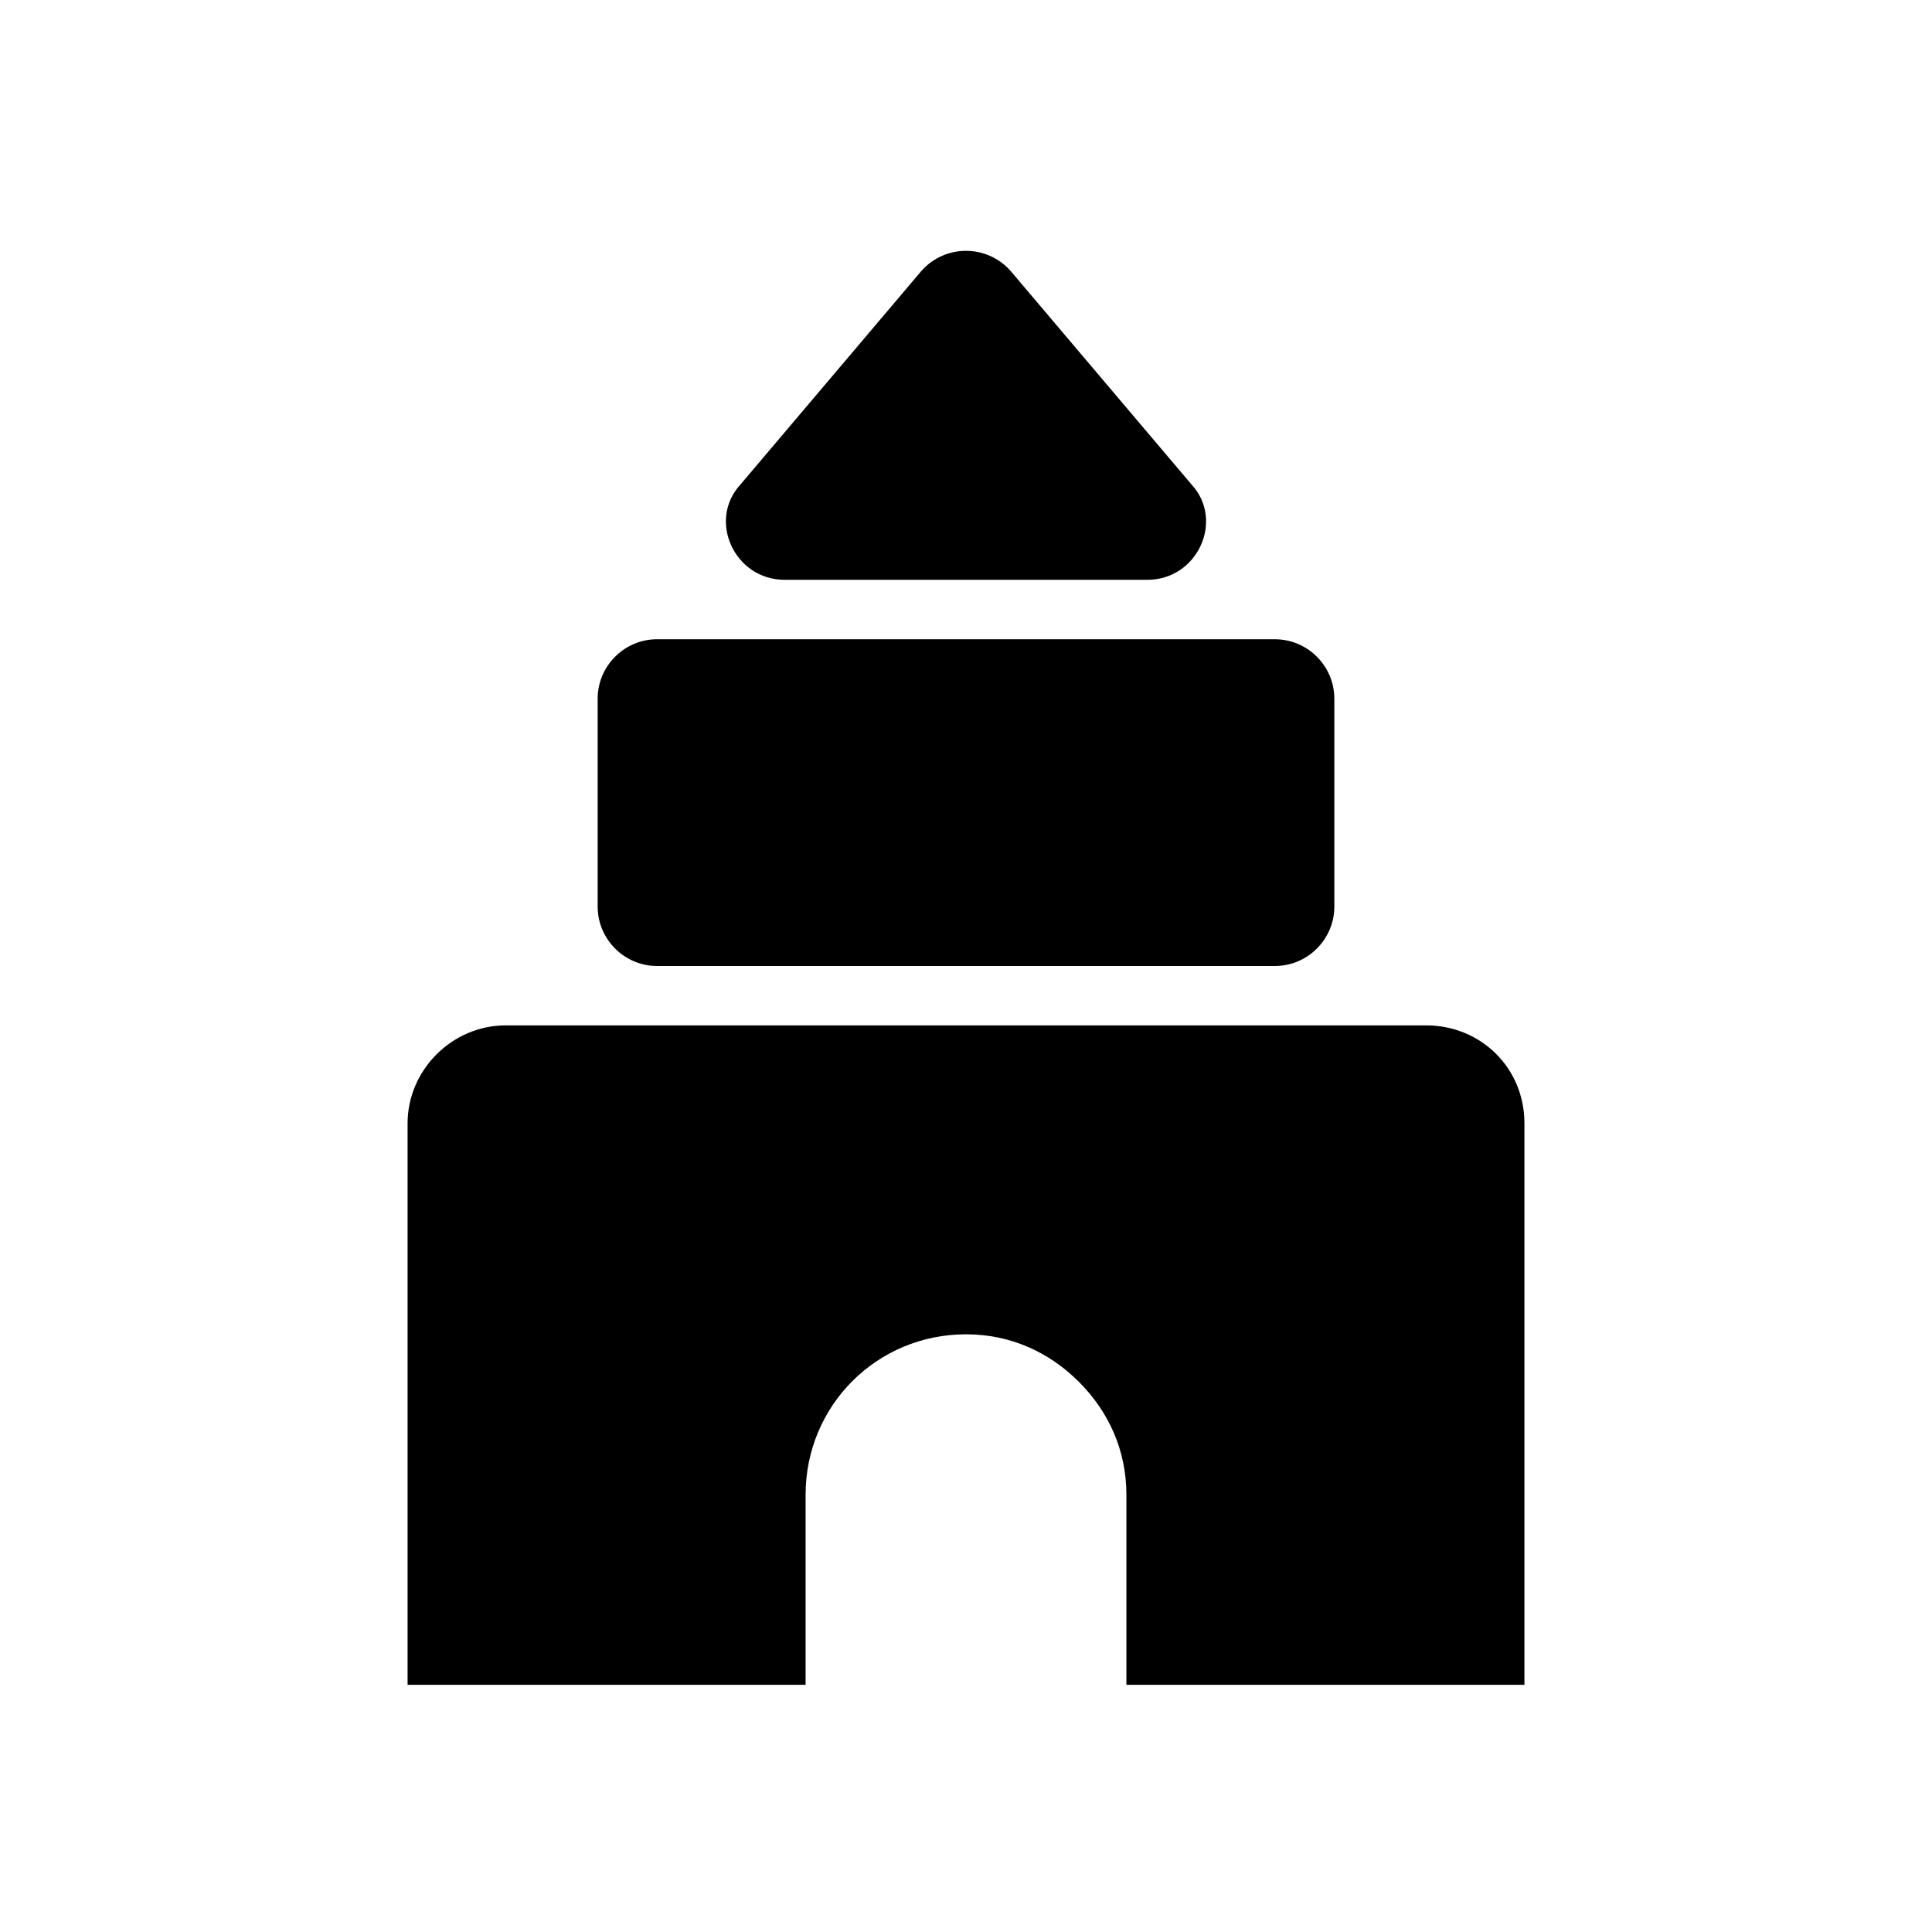
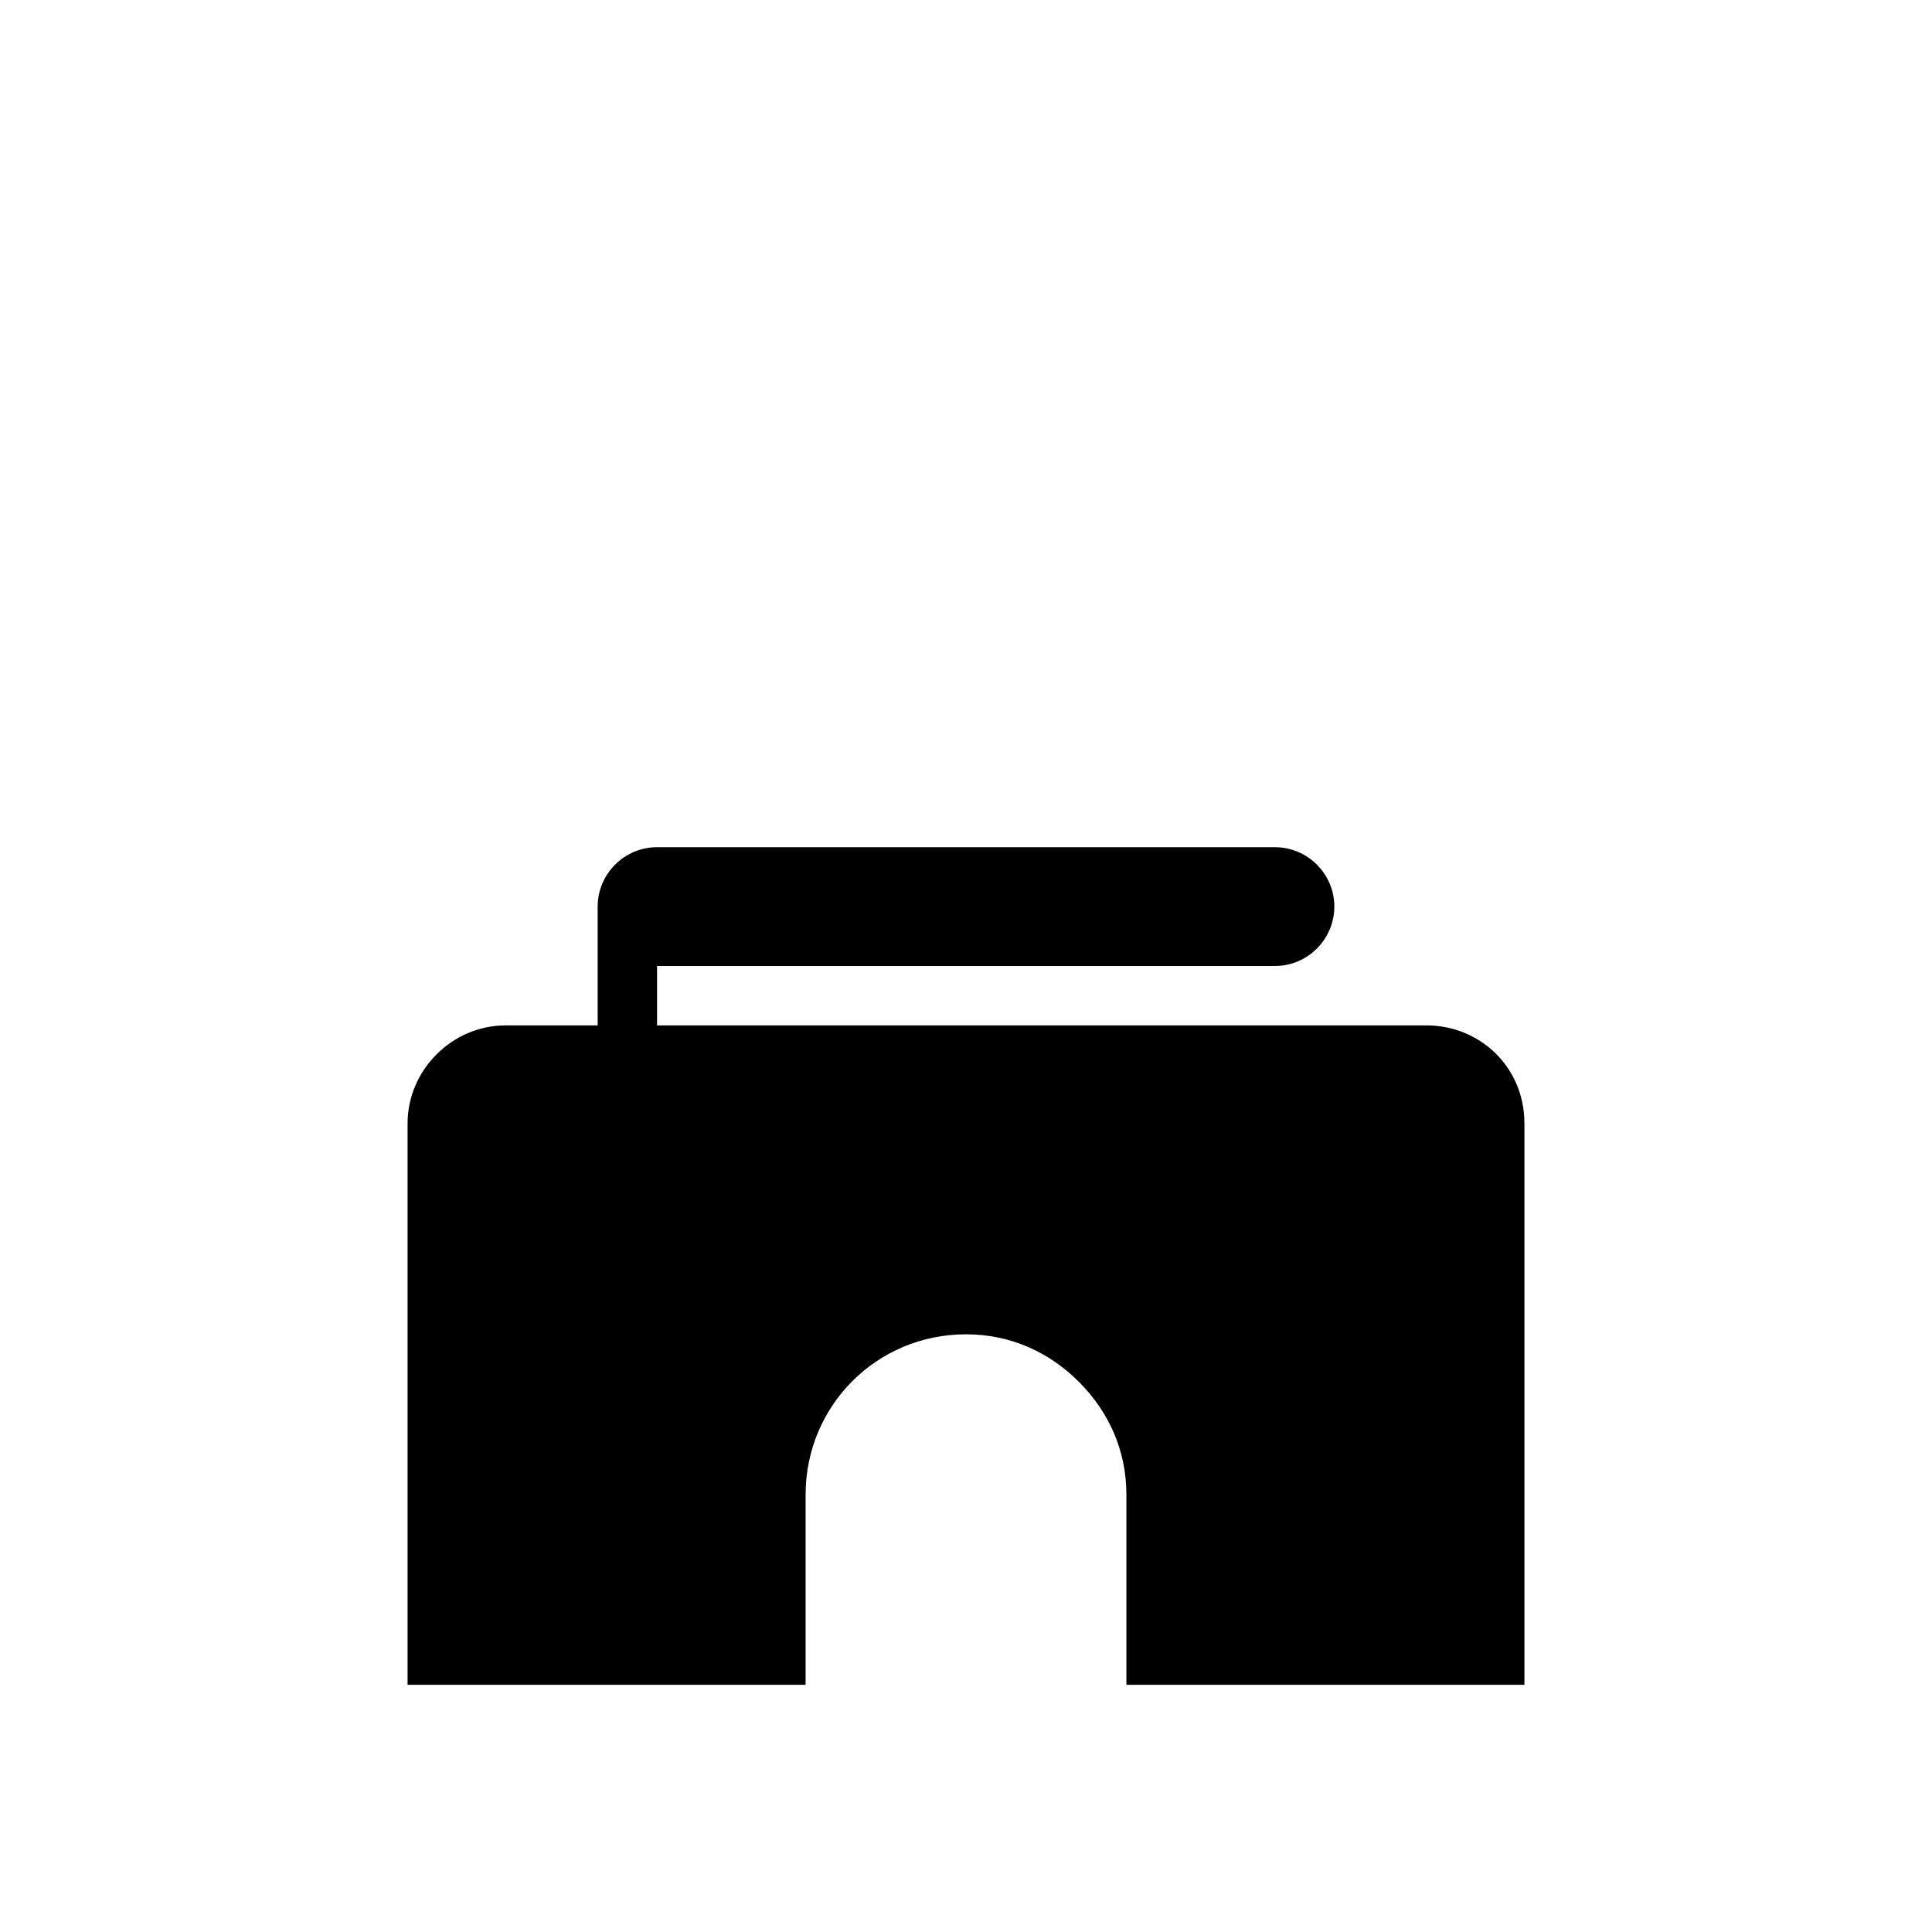
<svg xmlns="http://www.w3.org/2000/svg" fill="#000000" width="800px" height="800px" version="1.1" viewBox="144 144 512 512">
  <g>
-     <path d="m318.13 400h163.74c8.66 0 15.742-7.086 15.742-15.742v-55.105c0-8.66-7.086-15.742-15.742-15.742l-163.74-0.004c-8.66 0-15.742 7.086-15.742 15.742v55.105c0 8.66 7.082 15.746 15.742 15.746z" />
-     <path d="m351.98 297.66h96.039c13.383 0 20.469-15.742 11.809-25.191l-48.02-56.68c-6.297-7.086-17.32-7.086-23.617 0l-48.02 56.68c-8.66 9.445-1.574 25.191 11.809 25.191z" />
+     <path d="m318.13 400h163.74c8.66 0 15.742-7.086 15.742-15.742c0-8.66-7.086-15.742-15.742-15.742l-163.74-0.004c-8.66 0-15.742 7.086-15.742 15.742v55.105c0 8.66 7.082 15.746 15.742 15.746z" />
    <path d="m522.02 415.74h-244.03c-14.168 0-25.977 11.809-25.977 25.977v148.78h105.48v-50.383c0-23.617 18.895-42.508 42.508-42.508 11.809 0 22.043 4.723 29.914 12.594 7.871 7.871 12.594 18.105 12.594 29.914v50.383h105.48v-148.78c0-14.957-11.809-25.977-25.977-25.977z" />
  </g>
</svg>